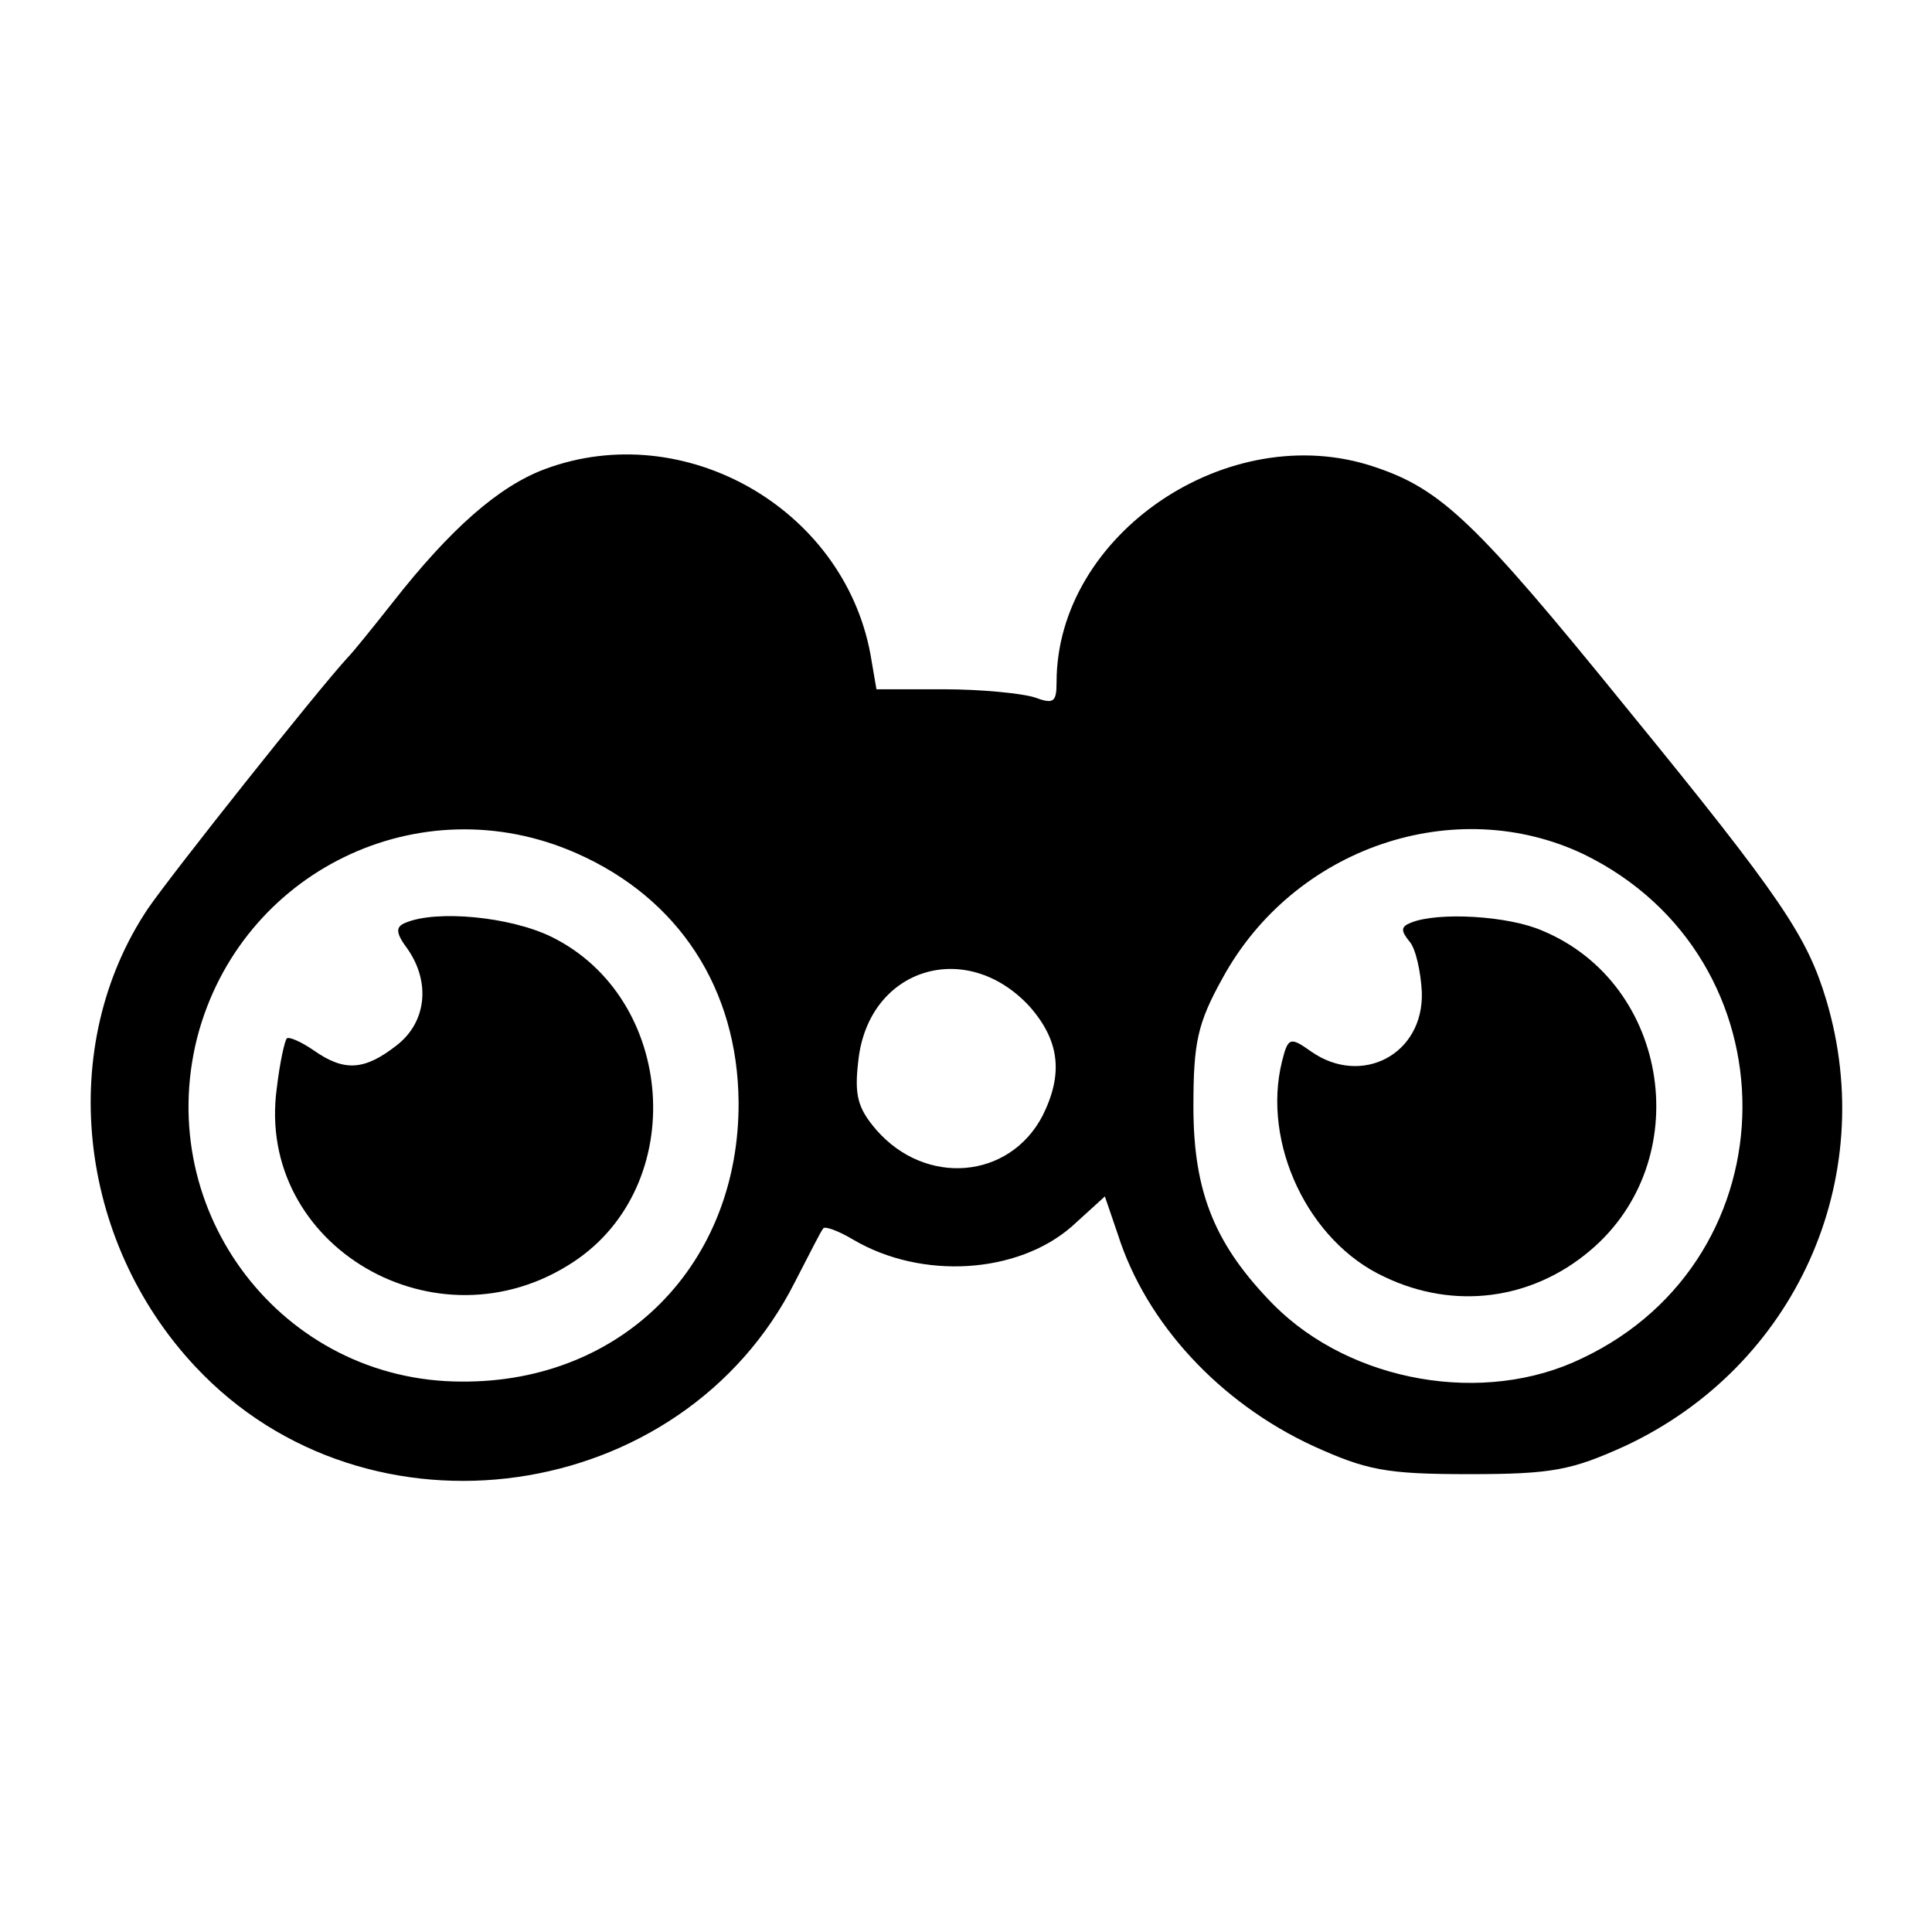
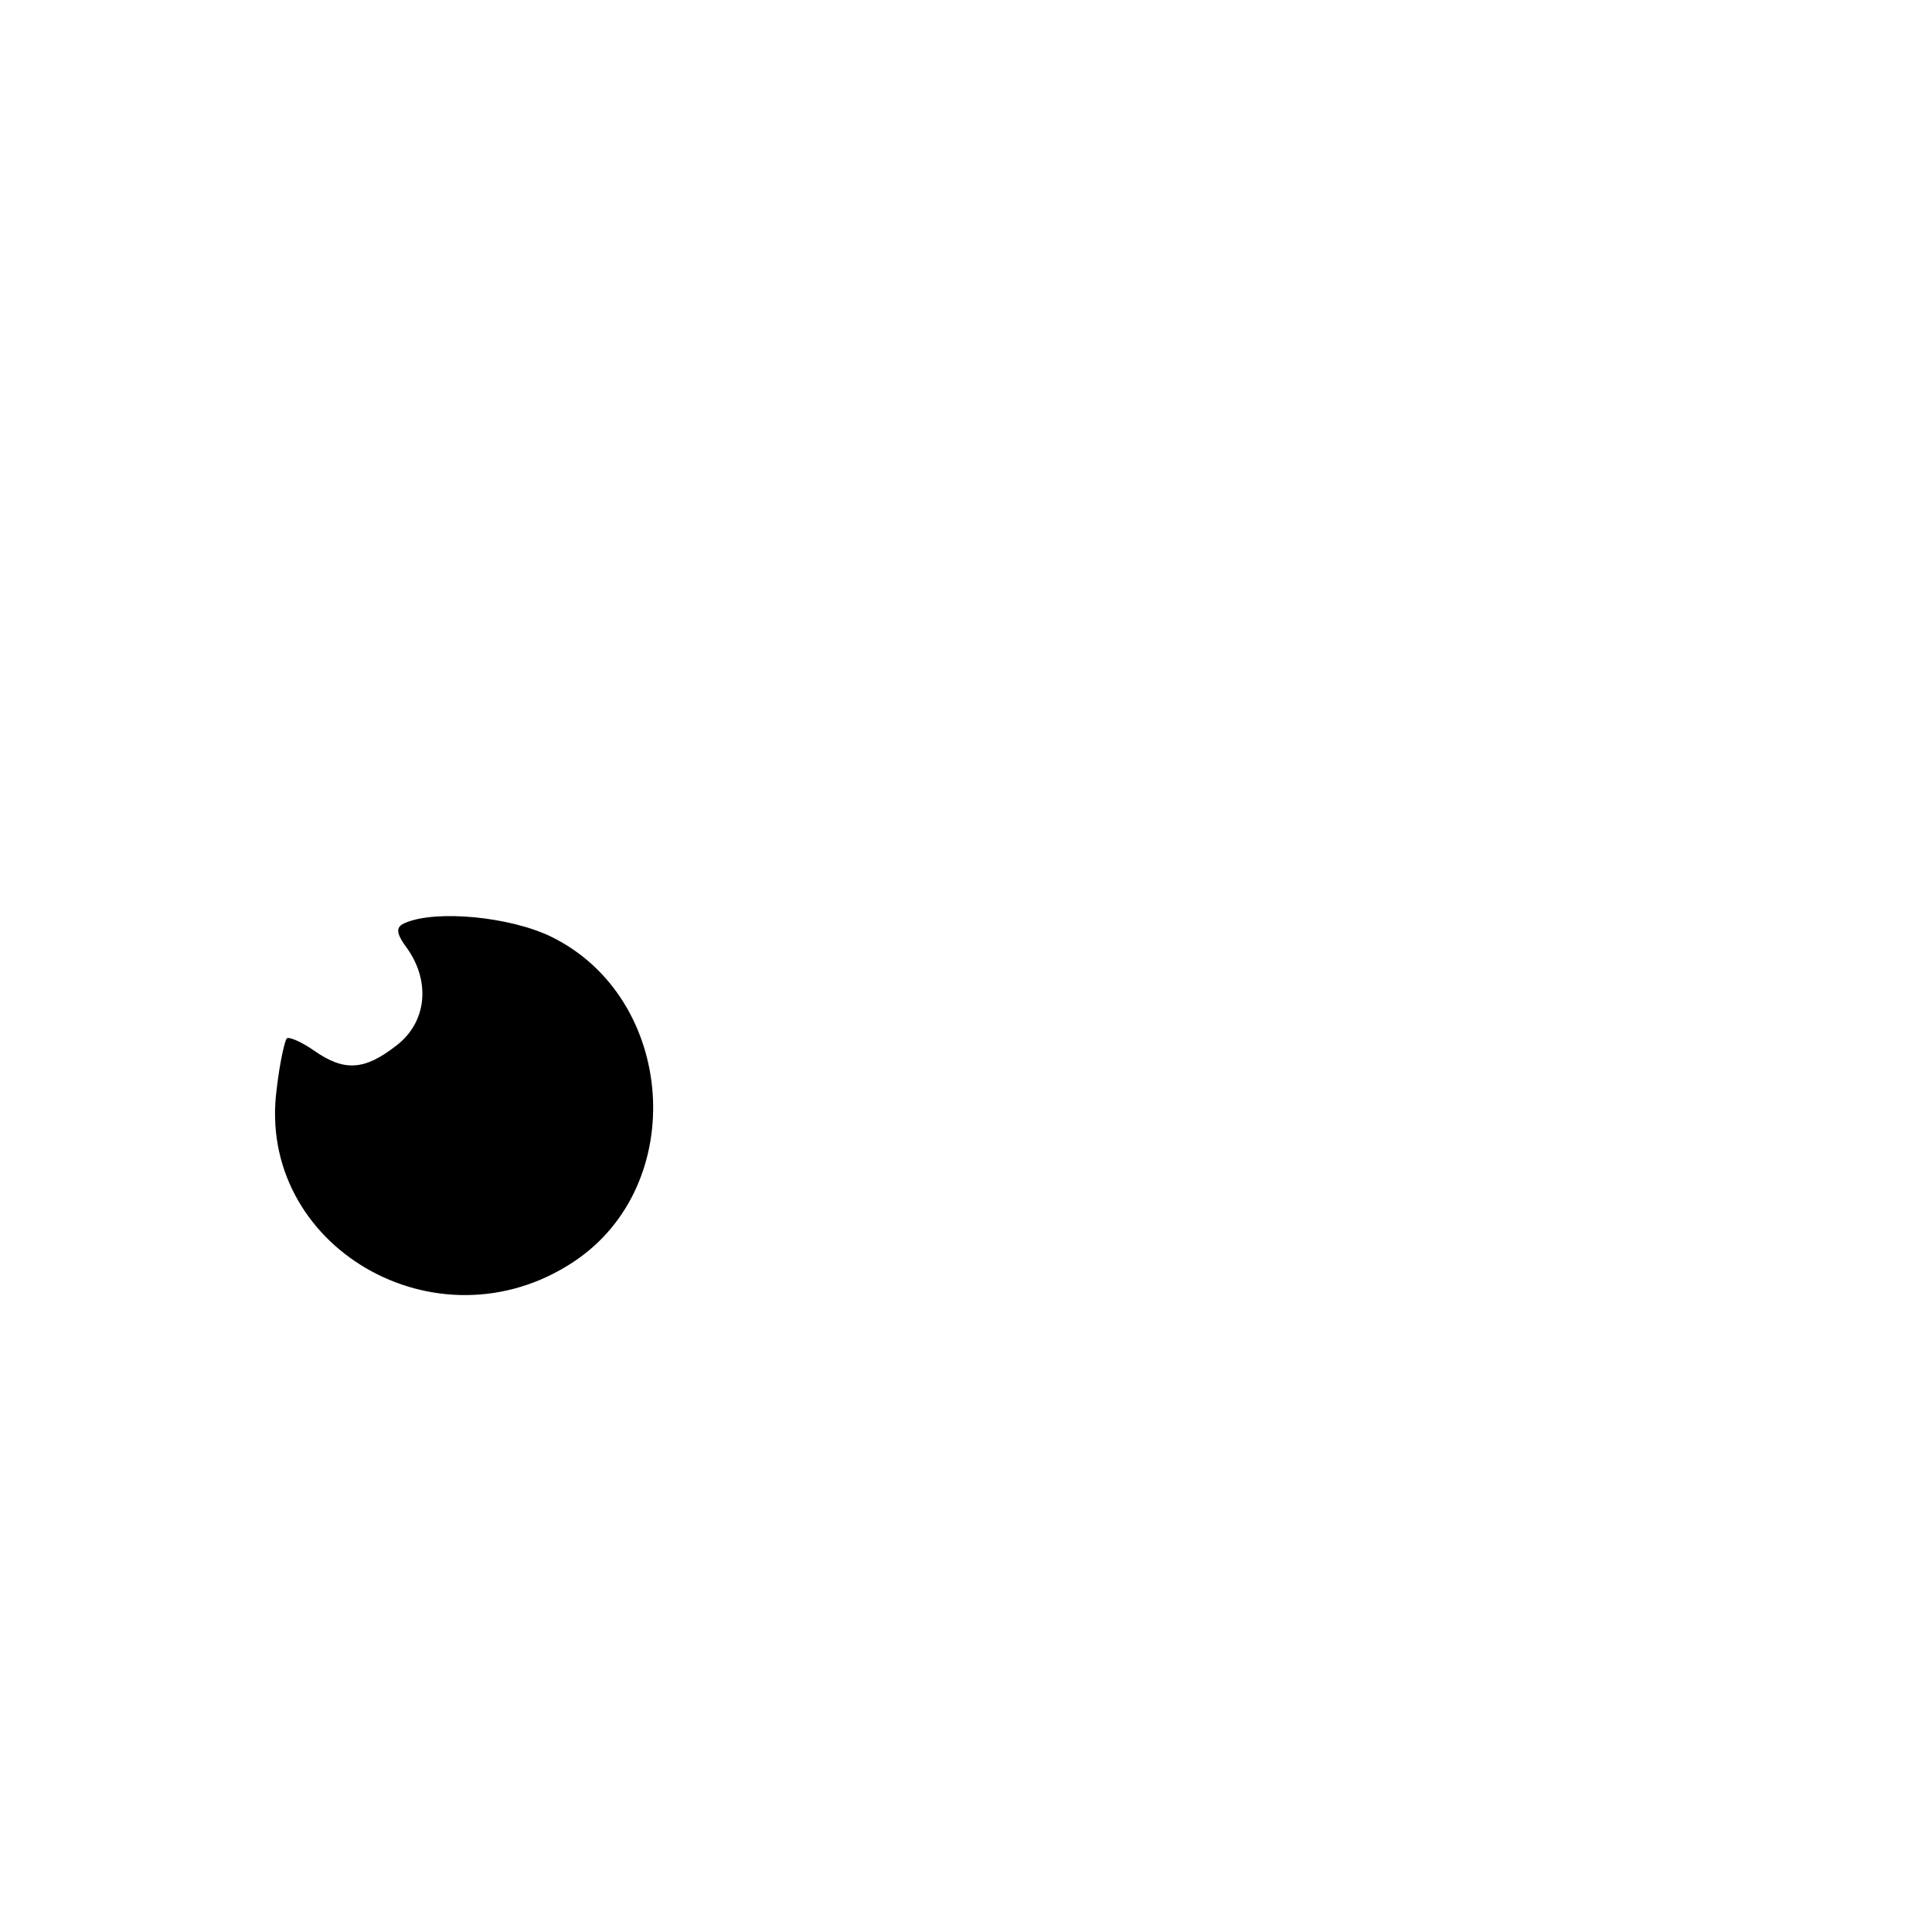
<svg xmlns="http://www.w3.org/2000/svg" version="1.0" width="192pt" height="192pt" viewBox="0 0 192 192" preserveAspectRatio="xMidYMid meet">
  <g transform="translate(0,192) scale(0.1,-0.1)" fill="#000000" stroke="none">
-     <path d="M542 1454 c-46 -17 -94 -59 -152 -133 -19 -24 -39 -49 -45 -55 -31 -34 -174 -214 -198 -249 -91 -136 -71 -329 47 -455 171 -183 484 -138 596 84 14 27 26 51 28 53 1 3 15 -2 30 -11 68 -40 163 -34 217 13 l33 30 13 -38 c28 -88 101 -167 194 -210 53 -24 72 -28 155 -28 83 0 102 4 155 28 169 79 253 265 200 443 -19 63 -43 100 -199 291 -150 185 -184 217 -250 239 -145 49 -316 -67 -316 -214 0 -20 -3 -22 -22 -15 -13 4 -53 8 -90 8 l-67 0 -6 35 c-27 145 -185 235 -323 184z m31 -382 c102 -45 160 -135 161 -247 1 -161 -115 -279 -275 -278 -178 0 -307 168 -263 342 43 165 221 252 377 183z m1001 -1 c211 -103 210 -401 -2 -501 -97 -47 -229 -24 -306 53 -58 59 -80 111 -80 197 0 64 4 83 29 128 71 130 231 184 359 123z m-551 -151 c30 -34 34 -67 13 -109 -33 -63 -116 -70 -165 -14 -19 22 -22 35 -18 69 10 92 107 122 170 54z" />
    <path d="M403 1003 c-10 -4 -10 -10 2 -26 23 -33 19 -73 -11 -96 -32 -25 -52 -26 -82 -5 -13 9 -25 14 -27 12 -2 -2 -7 -24 -10 -50 -21 -156 159 -262 295 -172 115 76 102 262 -22 323 -41 20 -114 27 -145 14z" />
-     <path d="M1402 1003 c-10 -4 -10 -8 -1 -19 6 -7 11 -30 12 -50 2 -62 -60 -94 -110 -59 -21 15 -23 14 -29 -10 -20 -81 26 -179 102 -214 69 -33 146 -23 204 26 106 89 80 265 -47 318 -34 15 -104 19 -131 8z" />
  </g>
</svg>